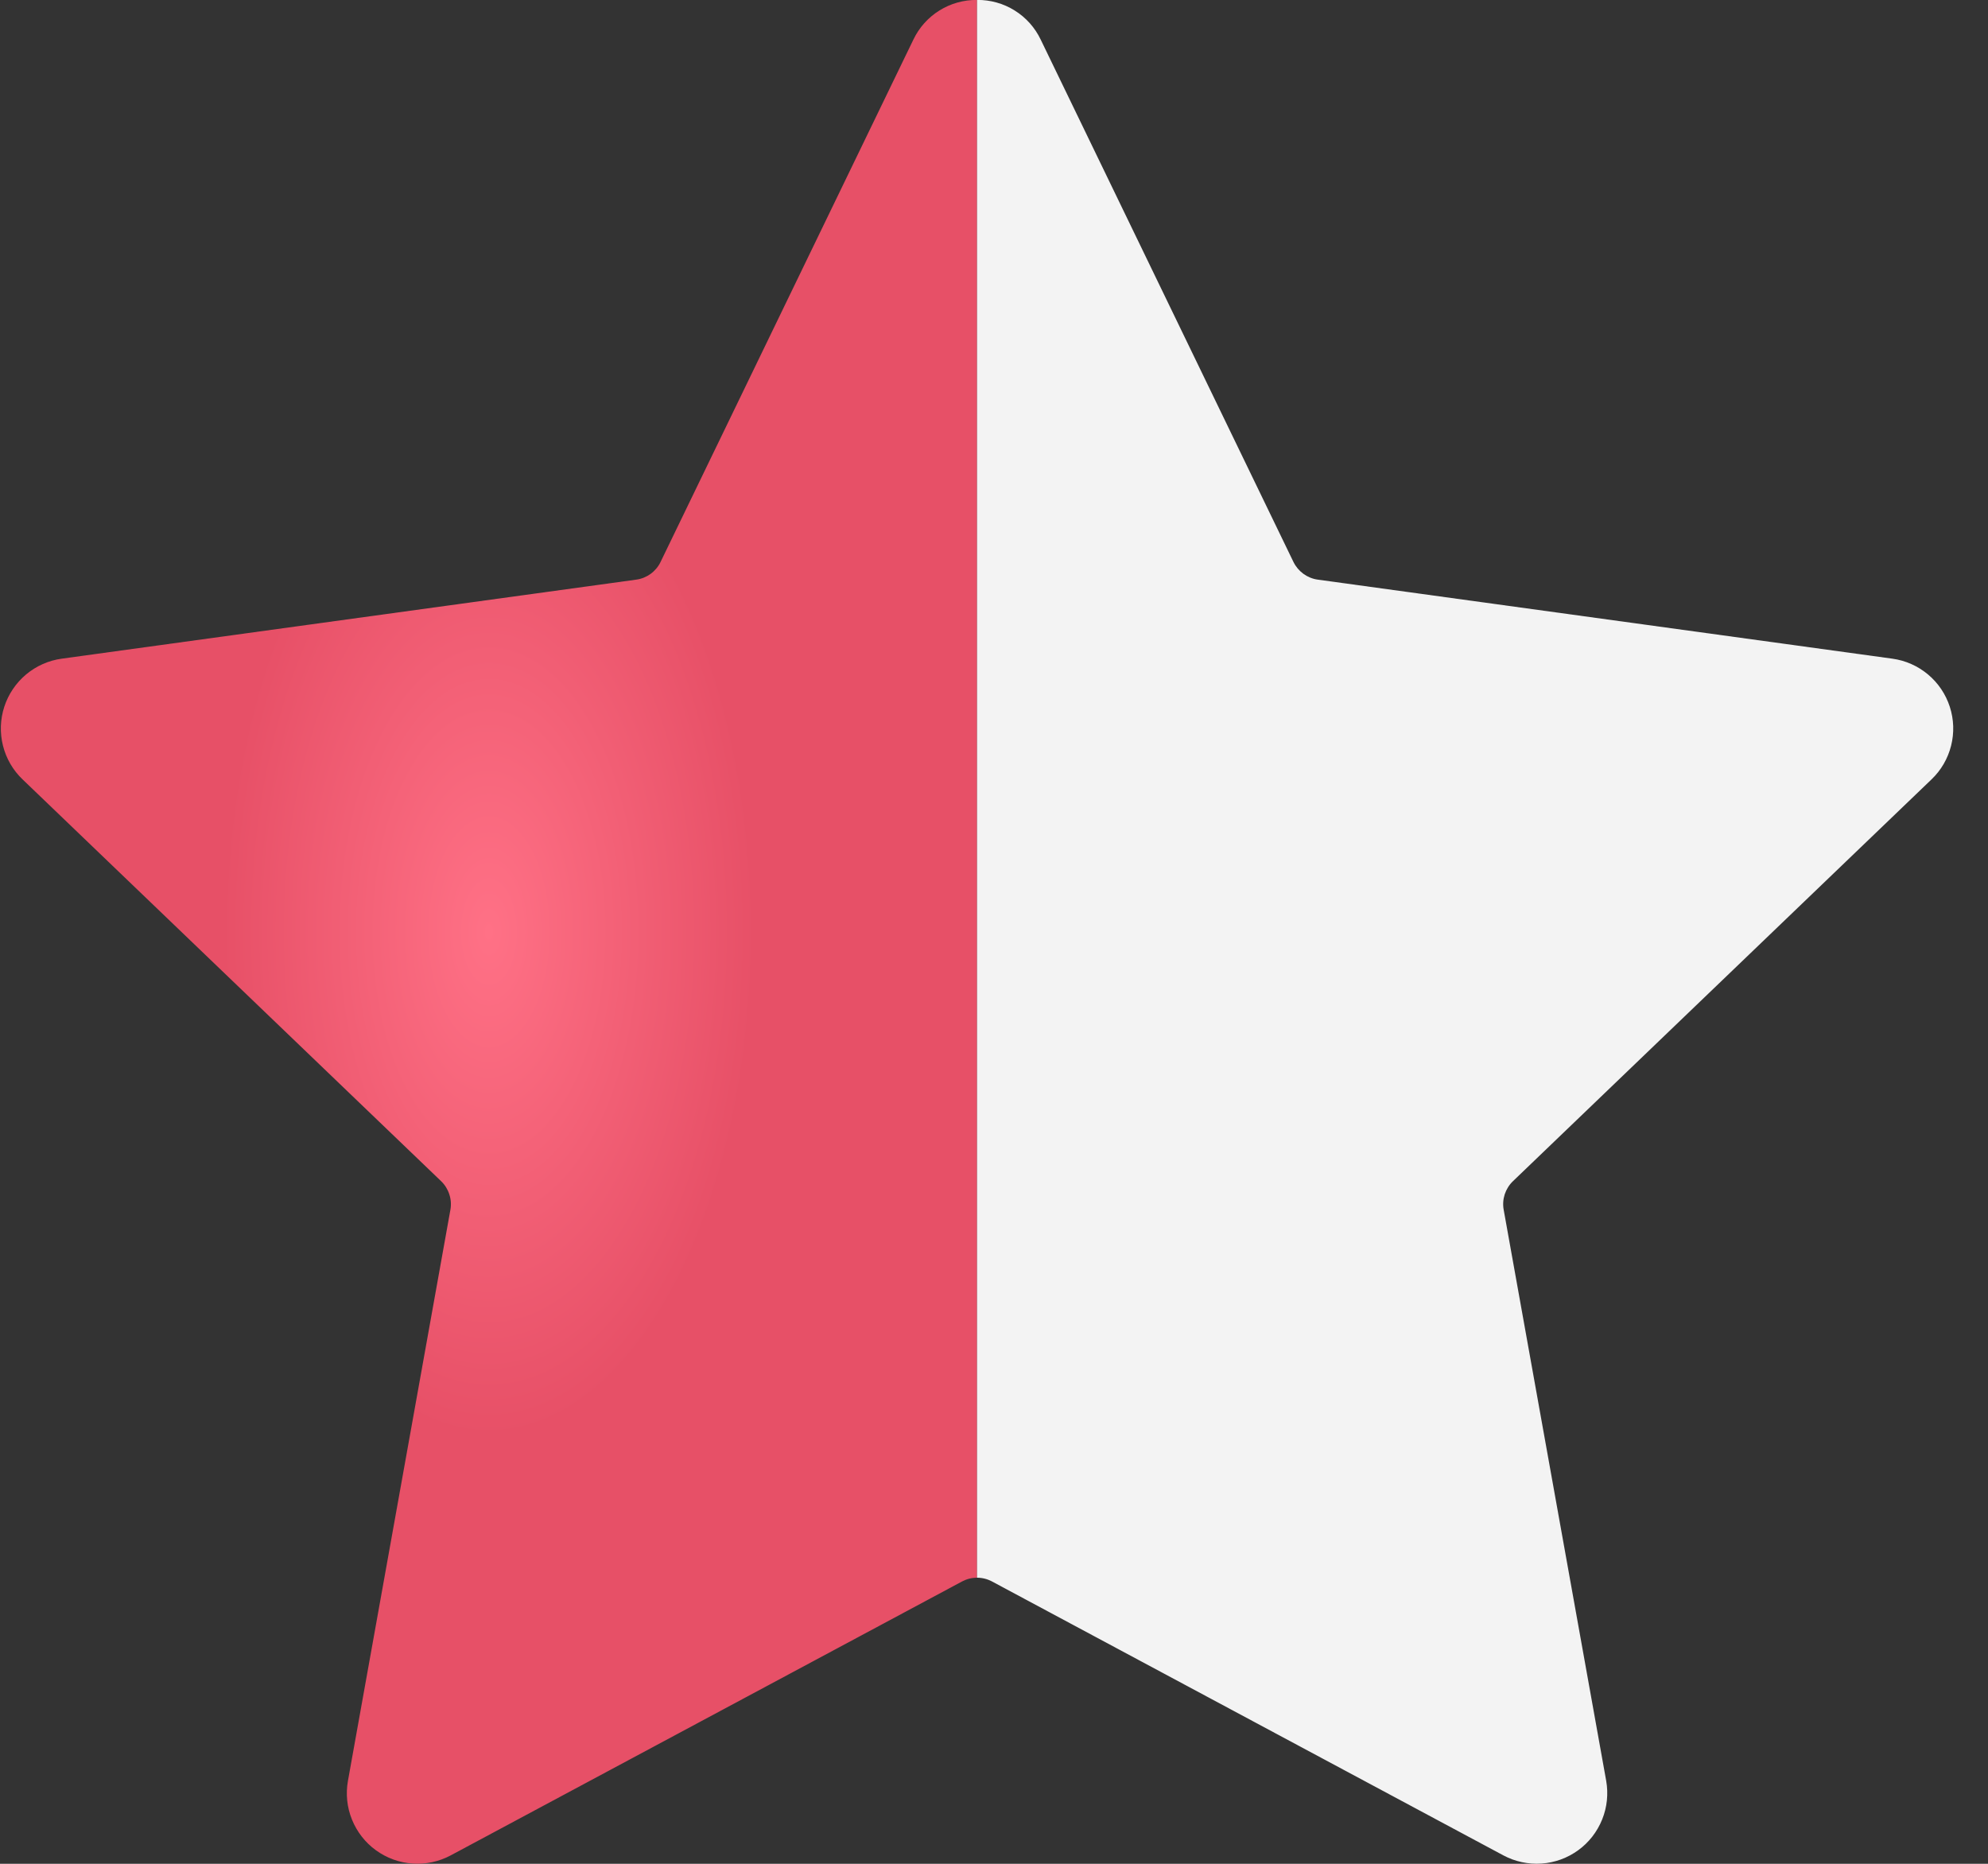
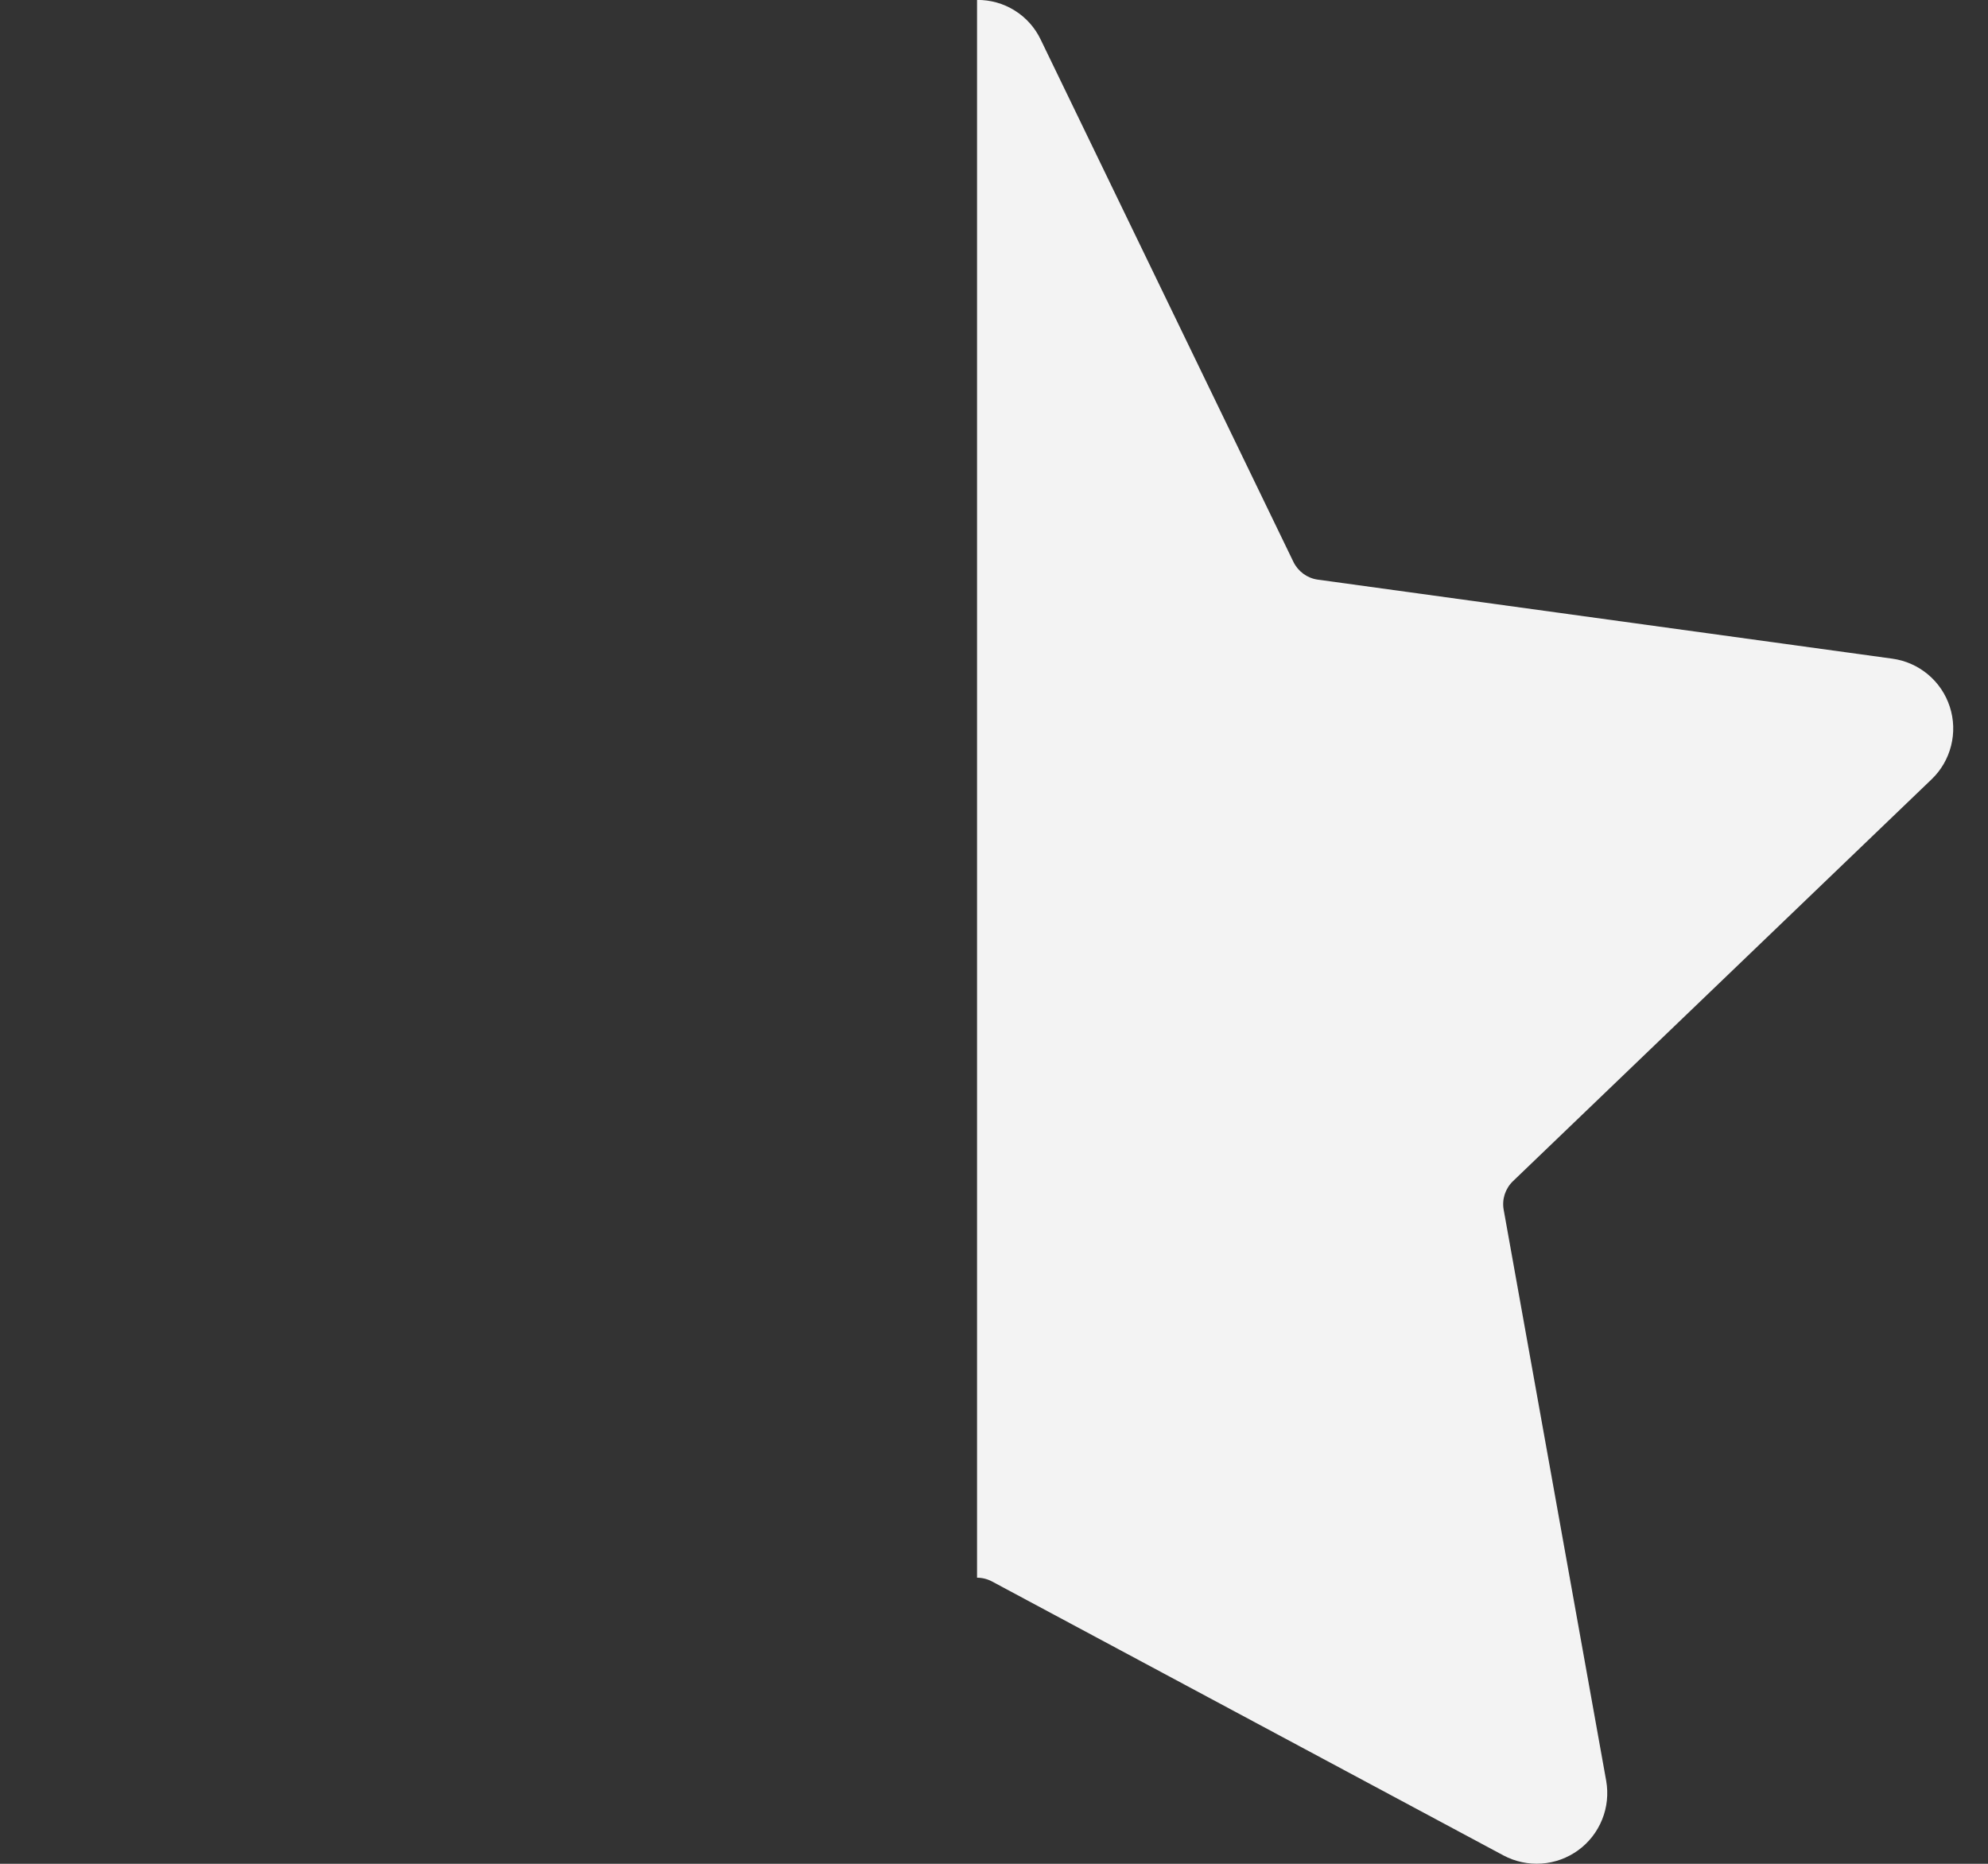
<svg xmlns="http://www.w3.org/2000/svg" width="32" height="30" viewBox="0 0 32 30" fill="none">
  <rect x="0" y="0" width="32" height="30" fill="#333333" stroke="none" />
-   <path d="M15.727 -0.001V25.395C15.643 25.395 15.56 25.416 15.485 25.456L7.254 29.865C7.066 29.965 6.853 30.011 6.641 29.996C6.428 29.982 6.223 29.907 6.051 29.782C5.878 29.657 5.745 29.485 5.665 29.287C5.585 29.09 5.563 28.873 5.601 28.663L7.25 19.472C7.265 19.389 7.259 19.304 7.232 19.223C7.206 19.143 7.161 19.07 7.1 19.012L0.363 12.545C0.209 12.398 0.1 12.21 0.048 12.003C-0.004 11.796 0.003 11.579 0.069 11.376C0.135 11.173 0.257 10.993 0.42 10.856C0.584 10.719 0.782 10.631 0.994 10.602L10.241 9.33C10.325 9.319 10.405 9.286 10.473 9.237C10.541 9.187 10.597 9.121 10.633 9.045L14.702 0.638C14.794 0.445 14.939 0.282 15.121 0.169C15.303 0.055 15.513 -0.003 15.727 -0.001V-0.001Z" fill="url(#paint0_radial)" />
  <path d="M15.727 -0.001V25.395C15.811 25.395 15.894 25.416 15.969 25.456L24.2 29.865C24.388 29.965 24.601 30.011 24.814 29.996C25.026 29.982 25.231 29.907 25.403 29.782C25.576 29.657 25.709 29.485 25.789 29.287C25.869 29.09 25.891 28.873 25.854 28.663L24.204 19.472C24.189 19.389 24.195 19.304 24.221 19.223C24.248 19.143 24.293 19.07 24.354 19.012L31.091 12.545C31.245 12.398 31.354 12.21 31.406 12.003C31.458 11.796 31.451 11.579 31.385 11.376C31.319 11.173 31.198 10.993 31.034 10.856C30.87 10.719 30.672 10.631 30.46 10.602L21.213 9.33C21.129 9.319 21.049 9.286 20.981 9.237C20.913 9.187 20.857 9.121 20.82 9.045L16.752 0.638C16.66 0.445 16.515 0.282 16.333 0.169C16.151 0.055 15.941 -0.003 15.727 -0.001Z" fill="#F3F3F3" />
  <defs>
    <radialGradient id="paint0_radial" cx="0" cy="0" r="1" gradientUnits="userSpaceOnUse" gradientTransform="translate(7.871 14.999) rotate(90) scale(8.182 4.286)">
      <stop stop-color="#FF7186" />
      <stop offset="1" stop-color="#E75067" />
    </radialGradient>
  </defs>
</svg>